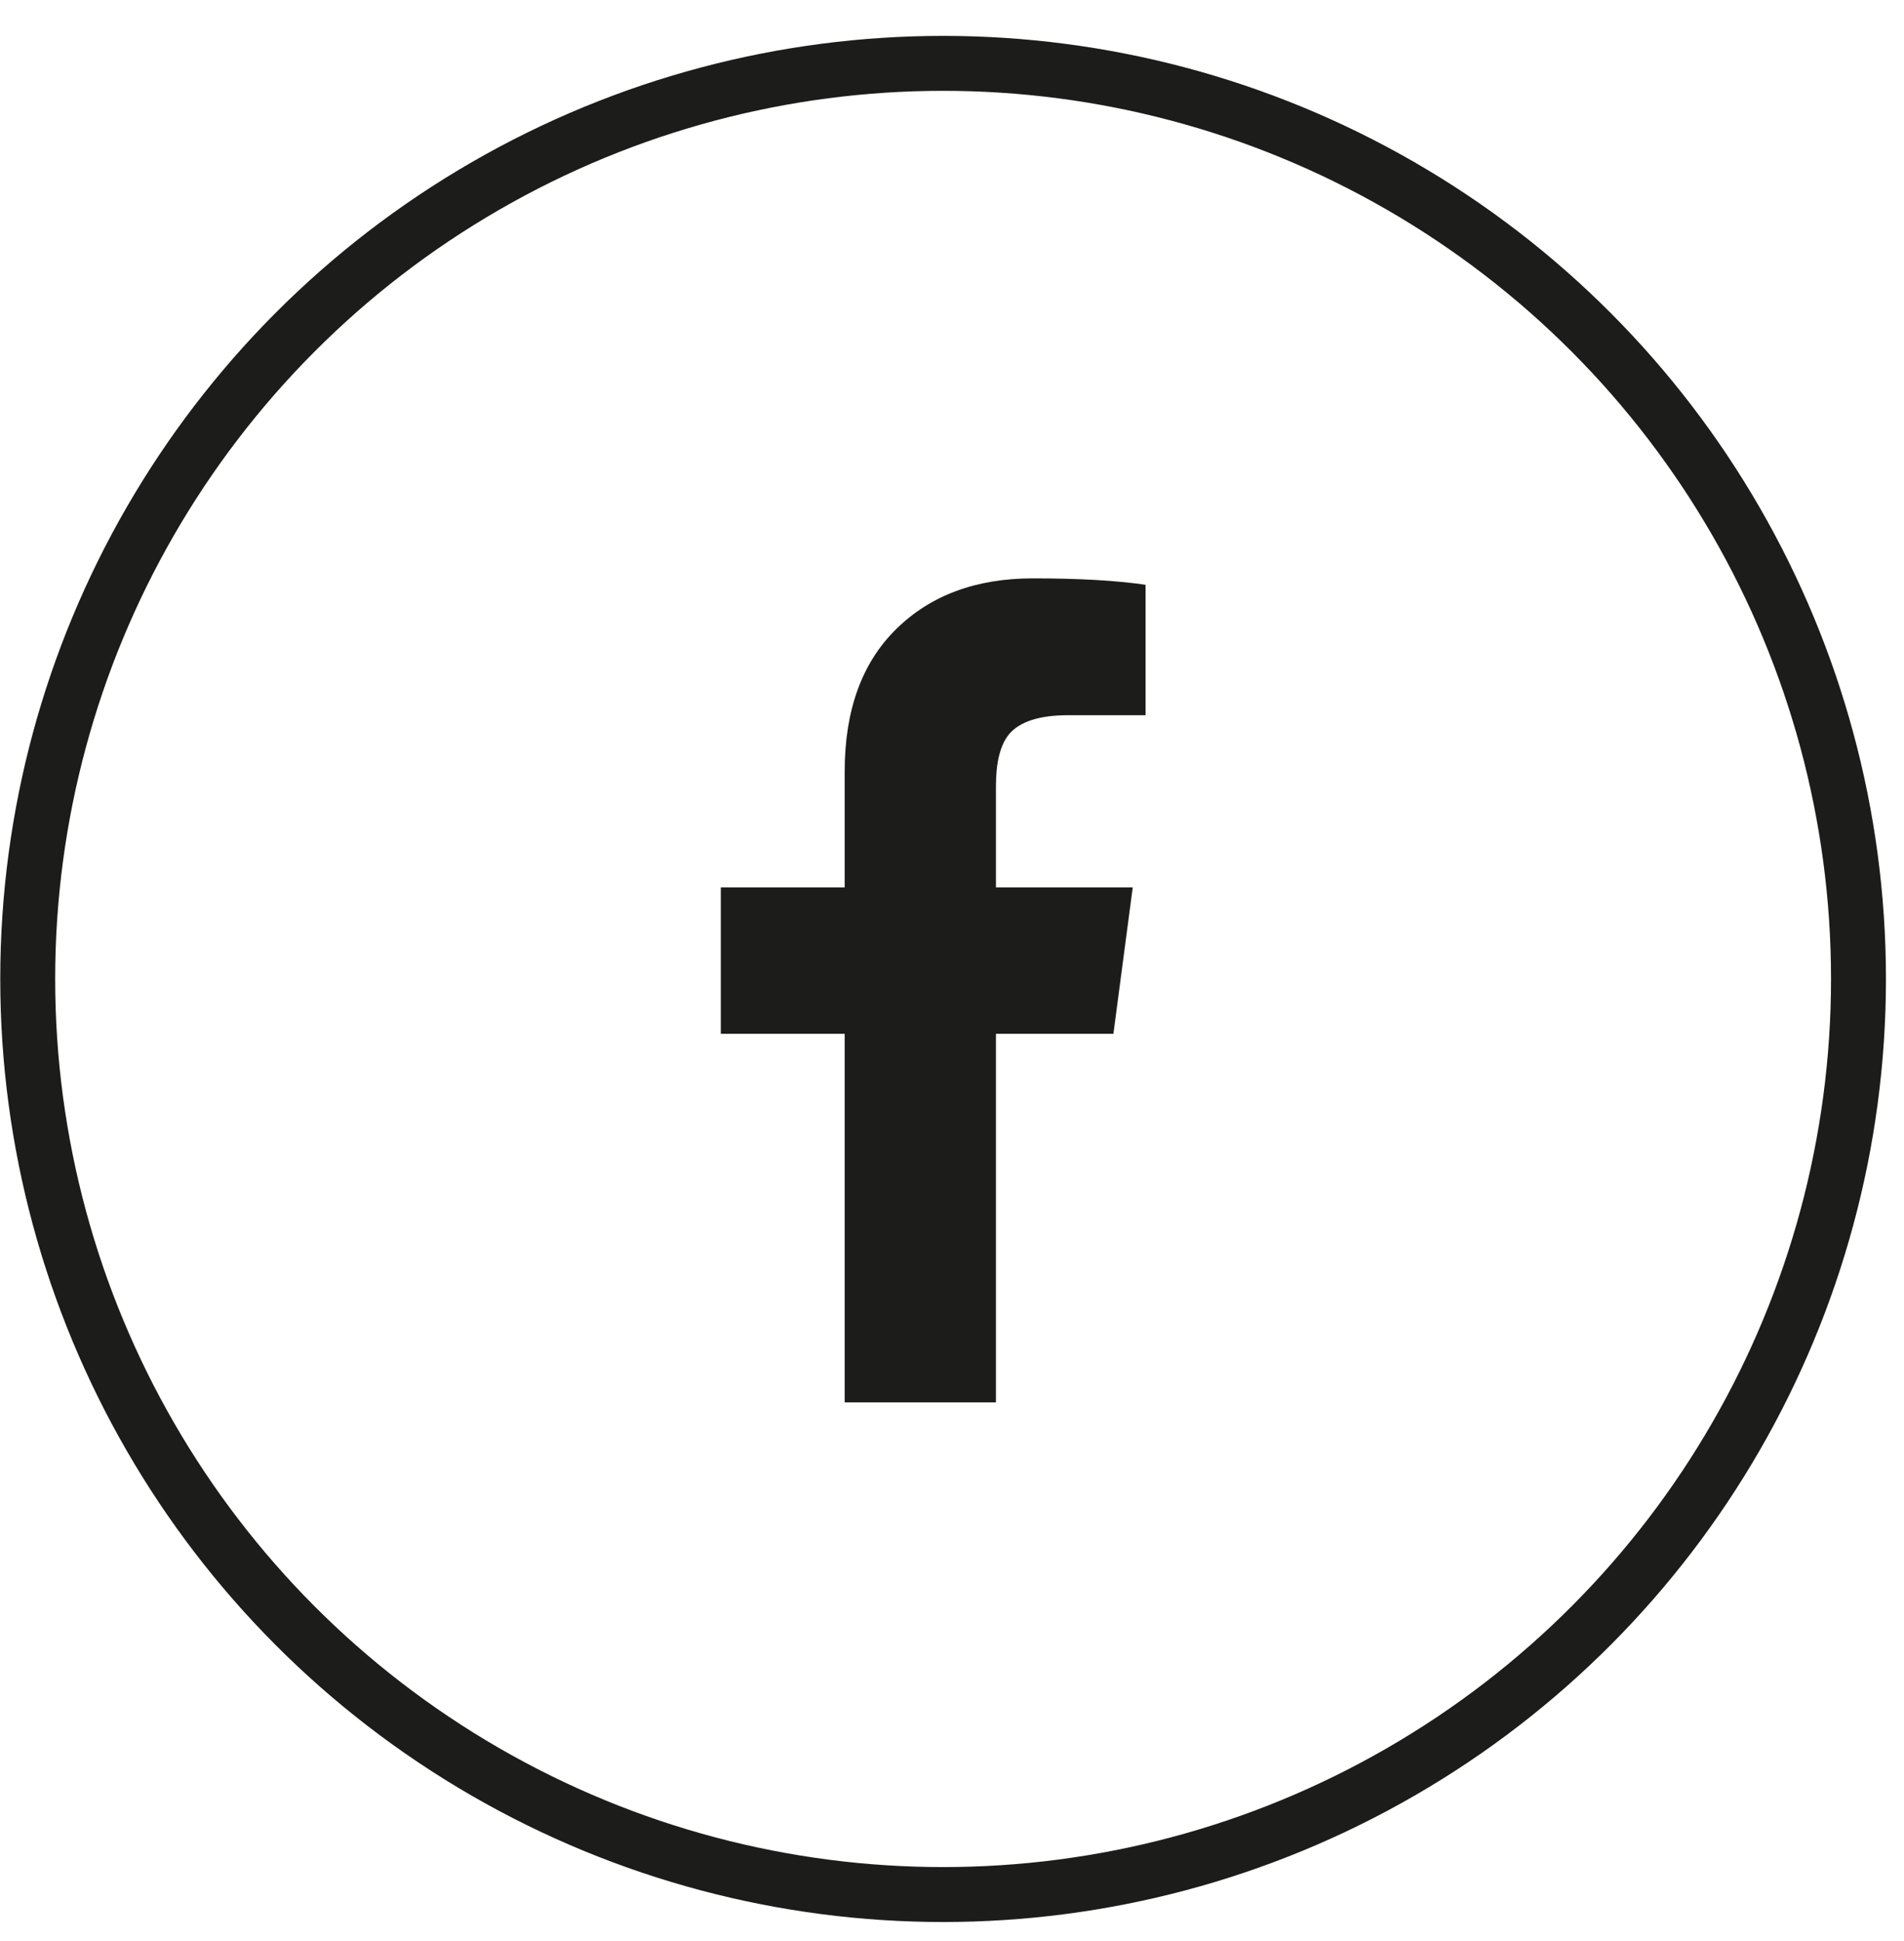
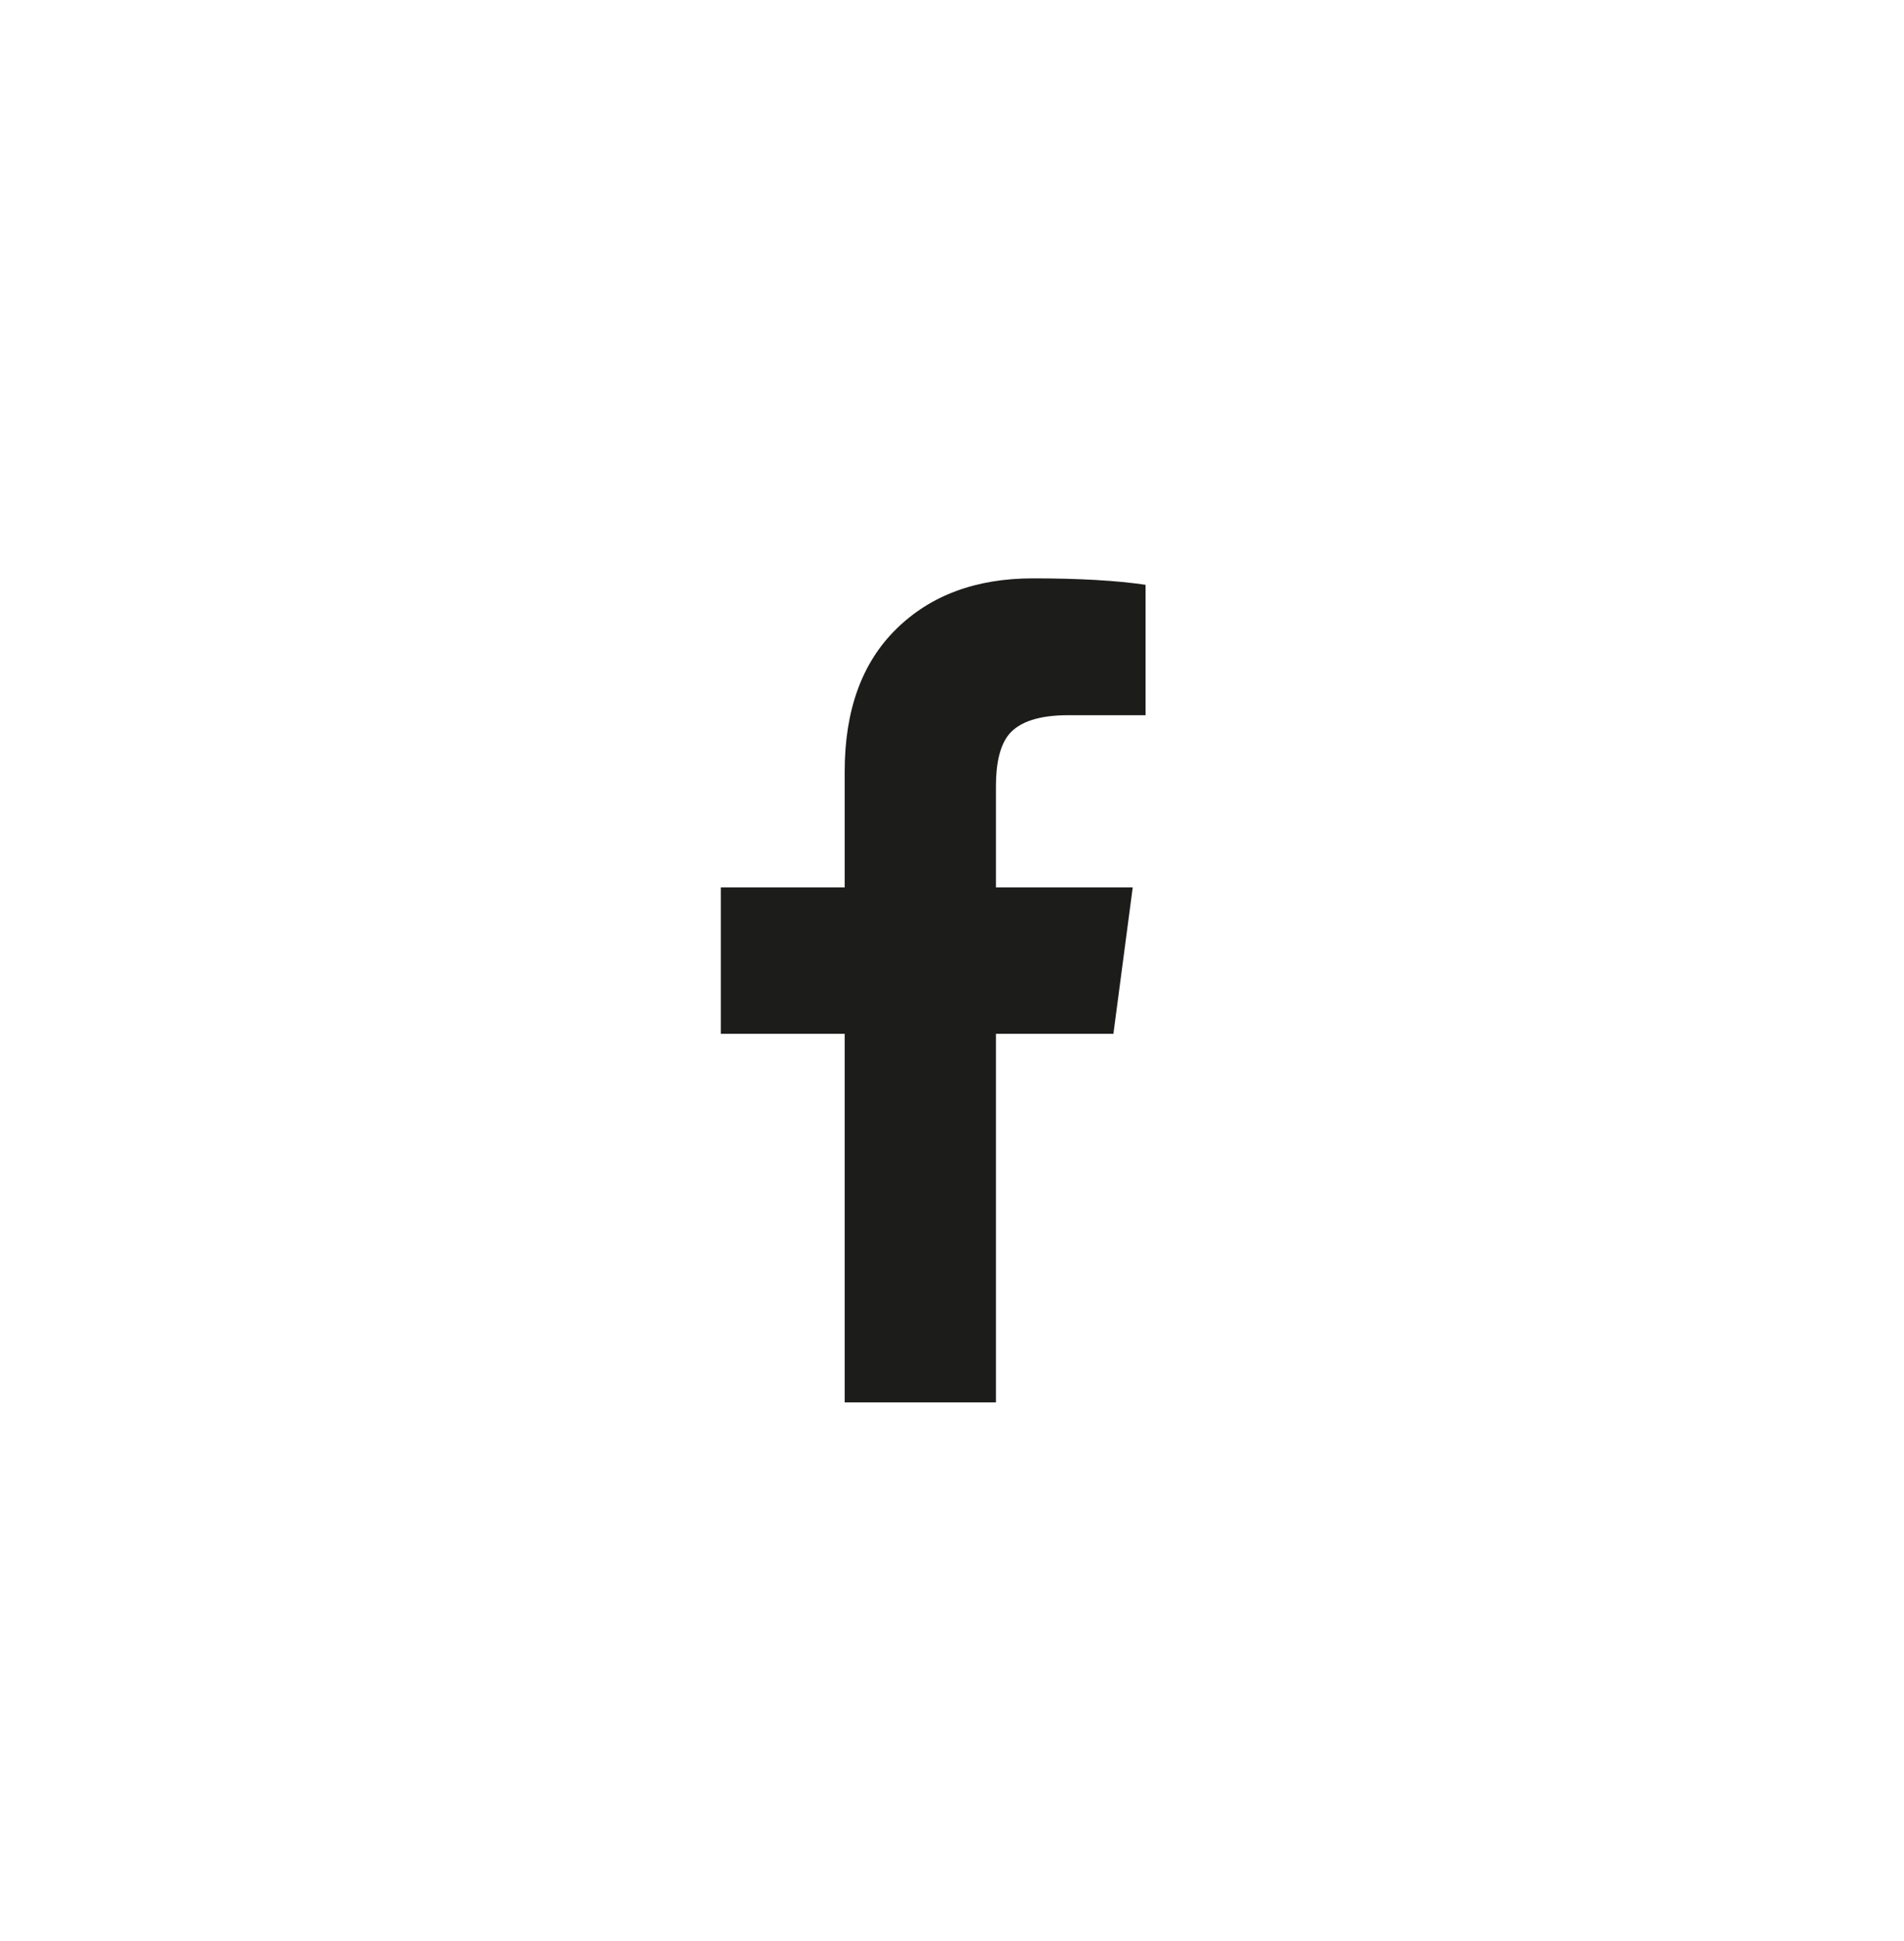
<svg xmlns="http://www.w3.org/2000/svg" width="52" height="53" viewBox="0 0 52 53" fill="none">
-   <circle cx="25.757" cy="26.73" r="25" stroke="#1C1C1B" stroke-width="1.5" />
  <path d="M27.2 38.292V28.229H30.408L30.936 24.23H27.2V21.461C27.2 20.817 27.317 20.348 27.552 20.055C27.845 19.703 28.387 19.528 29.178 19.528H31.287V15.968C30.496 15.851 29.471 15.792 28.211 15.792C26.658 15.792 25.413 16.254 24.476 17.177C23.538 18.099 23.069 19.396 23.069 21.066V24.23H19.686V28.229H23.069V38.292H27.2Z" fill="#1C1C1B" />
</svg>